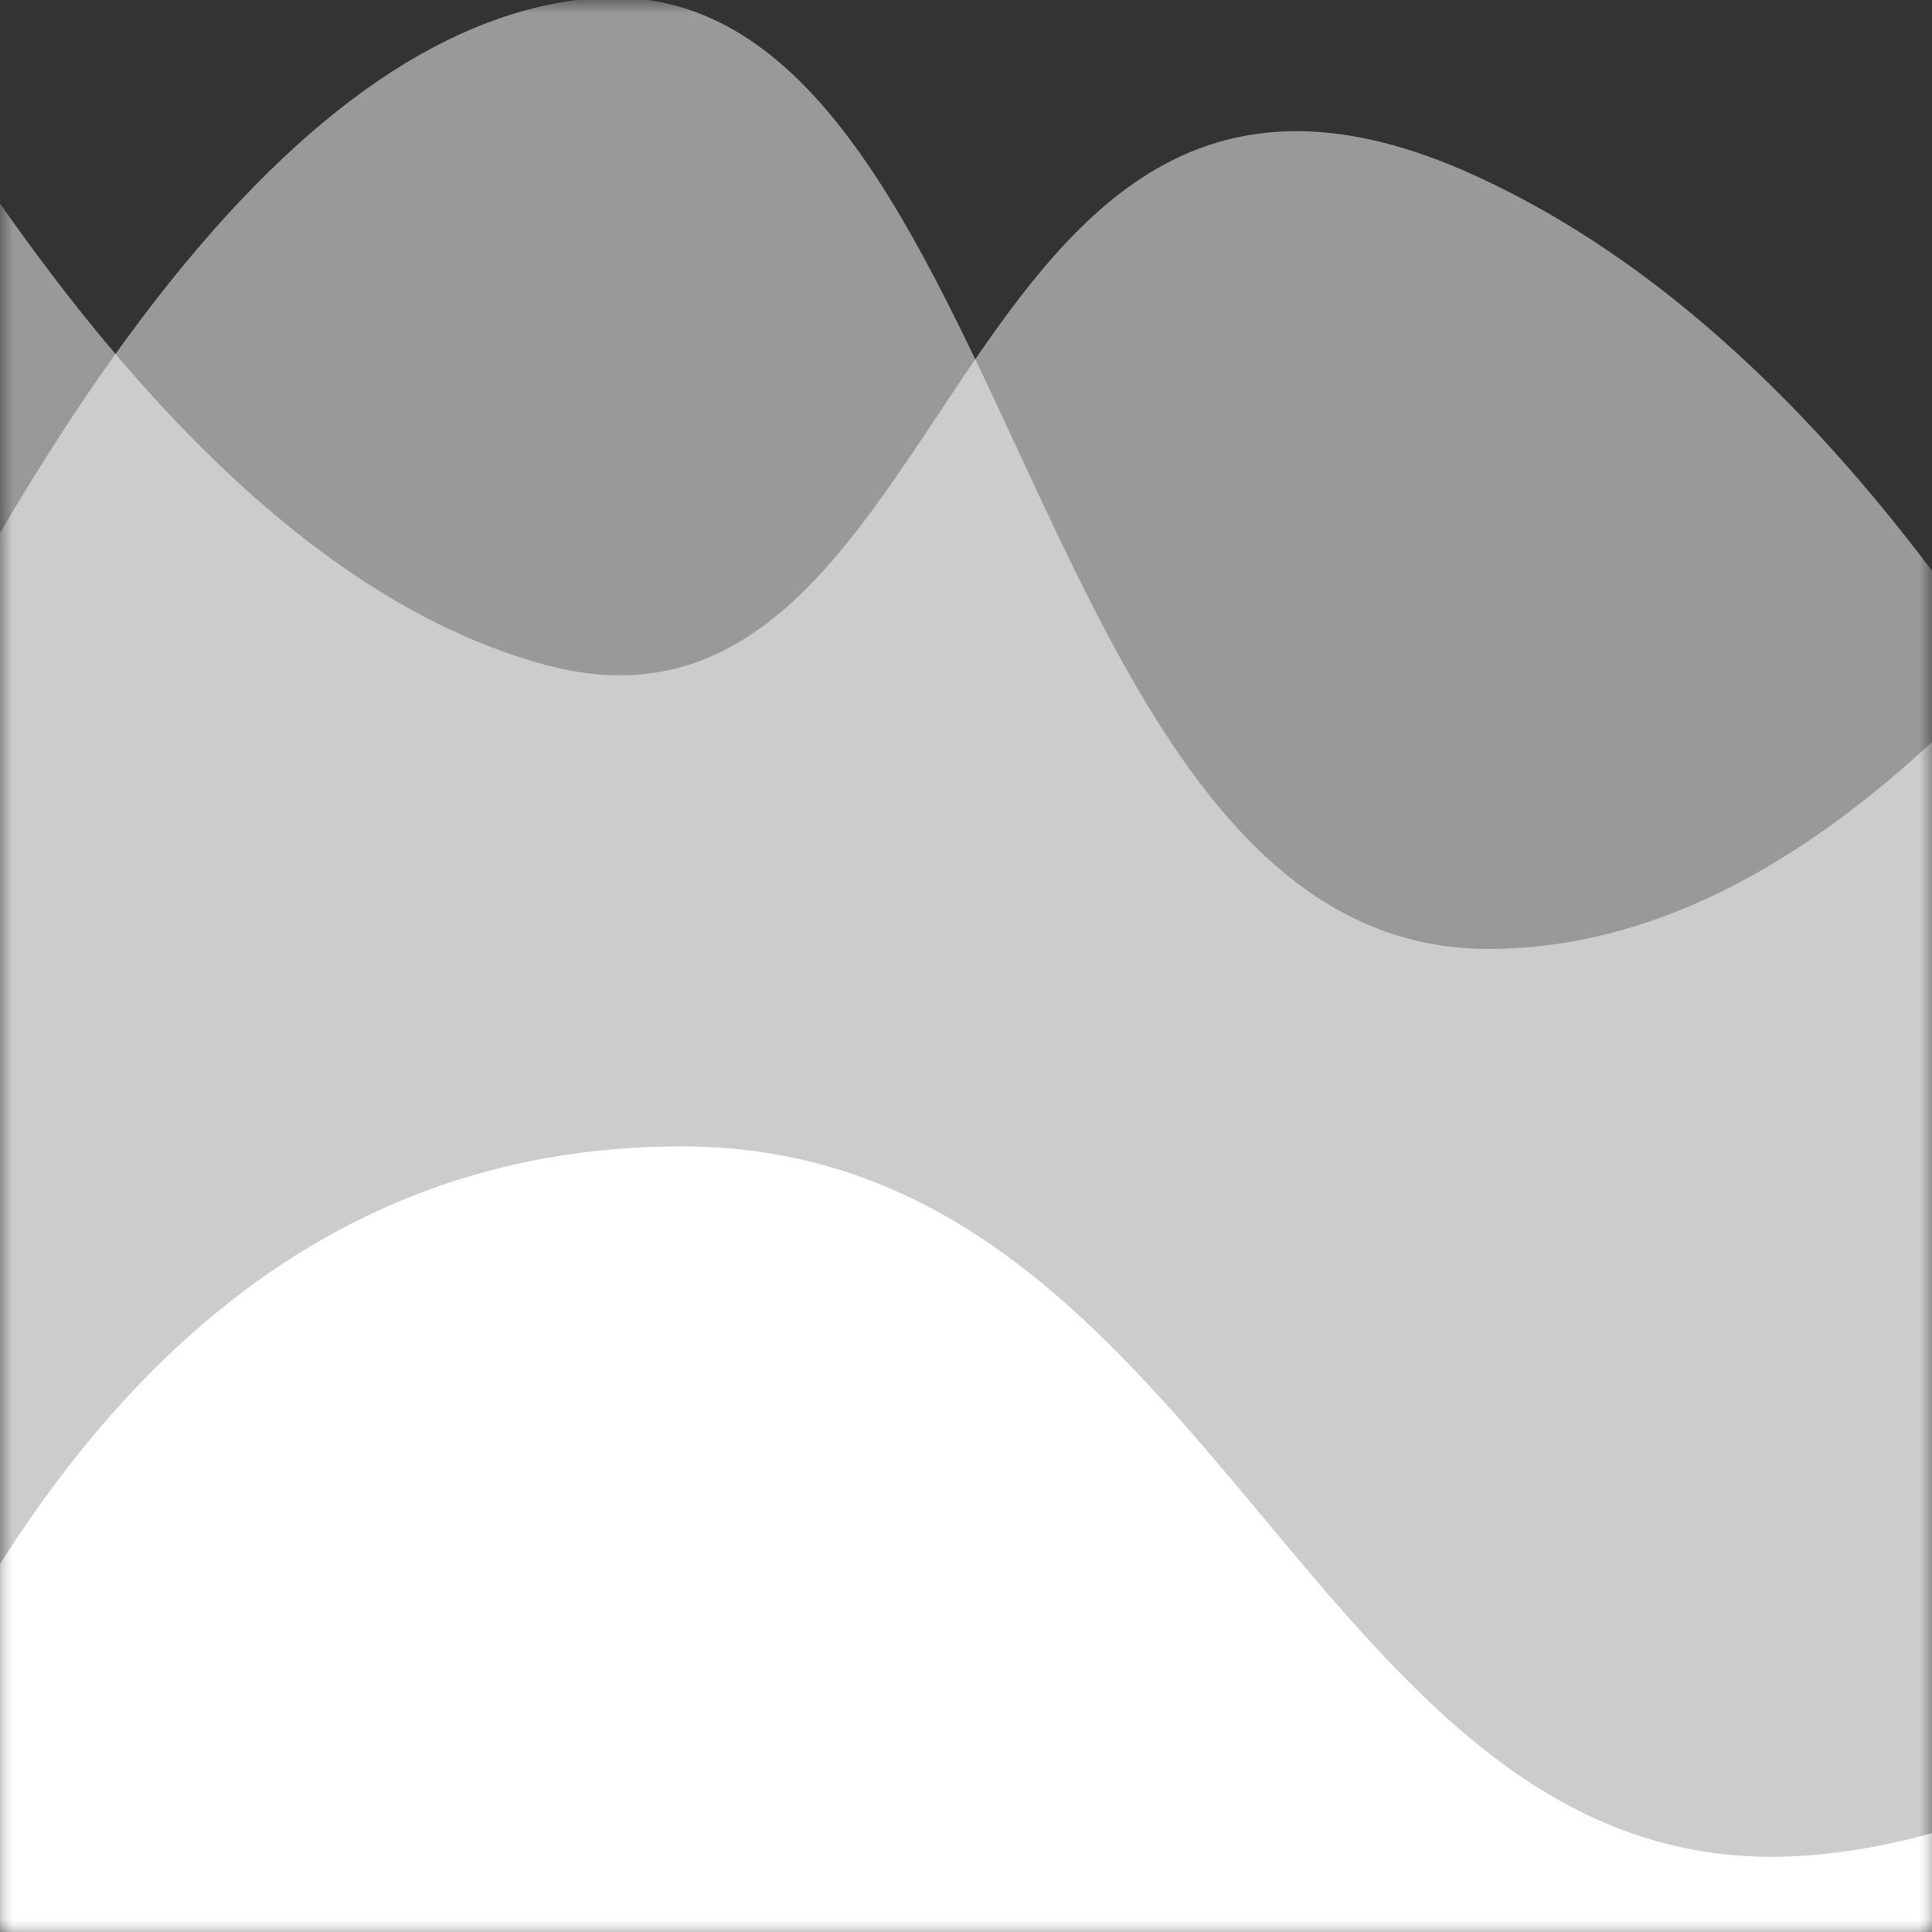
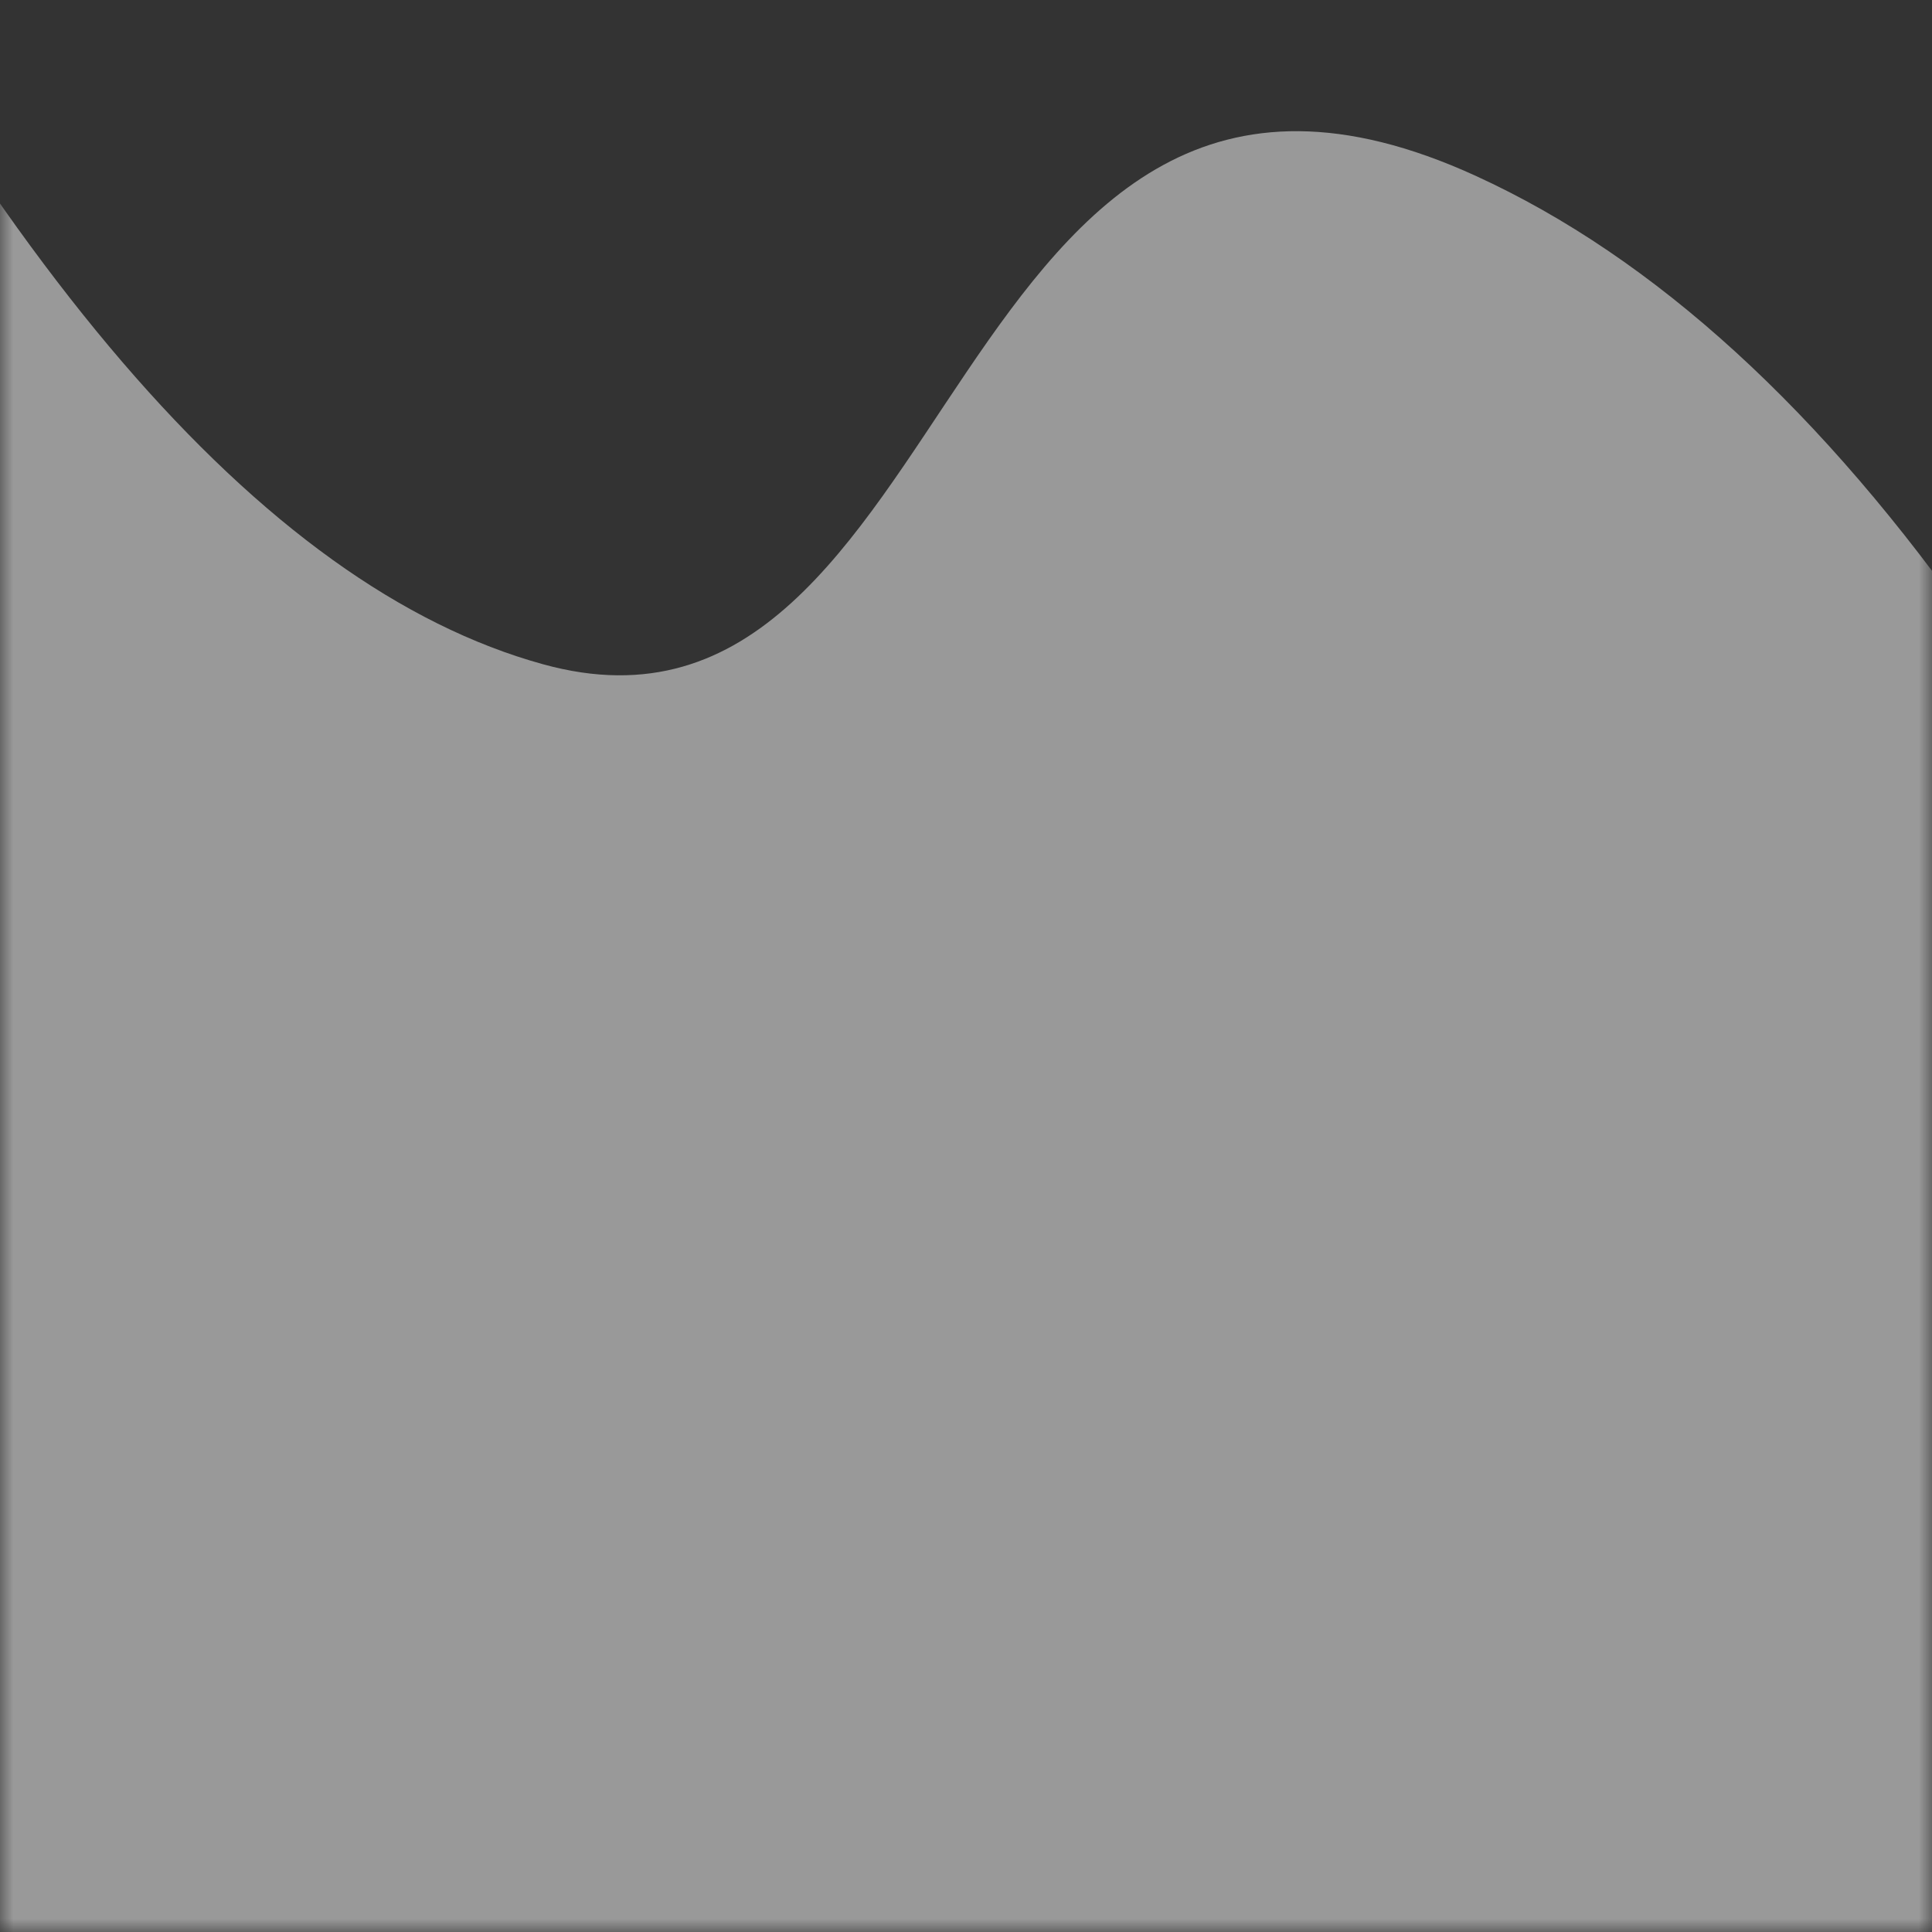
<svg xmlns="http://www.w3.org/2000/svg" xmlns:xlink="http://www.w3.org/1999/xlink" viewBox="0 0 72 72" preserveAspectRatio="none">
  <rect x="0" y="0" width="72" height="72" fill="#333333" stroke="none" />
  <defs>
    <path id="a" d="M0 0h72v72H0z" />
-     <path id="c" d="M0 0h72v72H0z" />
    <path id="e" d="M0 0h72v72H0z" />
  </defs>
  <g fill="none" fill-rule="evenodd">
    <path fill="none" d="M0 0h72v72H0z" fill-opacity="0" fill-rule="nonzero" />
    <mask id="b" fill="#fff">
      <use xlink:href="#a" />
    </mask>
-     <path d="M-5.46 69.13C1.636 51.525 11.923 42.722 25.4 42.722c20.218 0 23.502 28.046 42.181 26.408 12.453-1.092 23.995-12.14 34.625-33.143v117.541H-5.459V69.13z" fill="#FFF" fill-rule="nonzero" mask="url(#b)" />
    <g>
      <mask id="d" fill="#fff">
        <use xlink:href="#c" />
      </mask>
      <path d="M-11.079 43.097C-.018 15.6 10.904 1.227 21.684-.025c16.171-1.88 16.136 35.39 33.78 35.39 11.763 0 23.62-11.797 35.57-35.39l.222 154.02H-11.079V43.096v.001z" fill-opacity=".5" fill="#FFF" fill-rule="nonzero" mask="url(#d)" />
    </g>
    <g>
      <mask id="f" fill="#fff">
        <use xlink:href="#e" />
      </mask>
      <path d="M-11.01-11.644C-.674 9.73 9.743 21.862 20.24 24.756c15.748 4.342 14.768-27.349 34.761-18.2 13.33 6.1 24.963 22.793 34.901 50.079v72.742H-11.01V-11.644z" fill-opacity=".5" fill="#FFF" fill-rule="nonzero" mask="url(#f)" />
    </g>
  </g>
</svg>